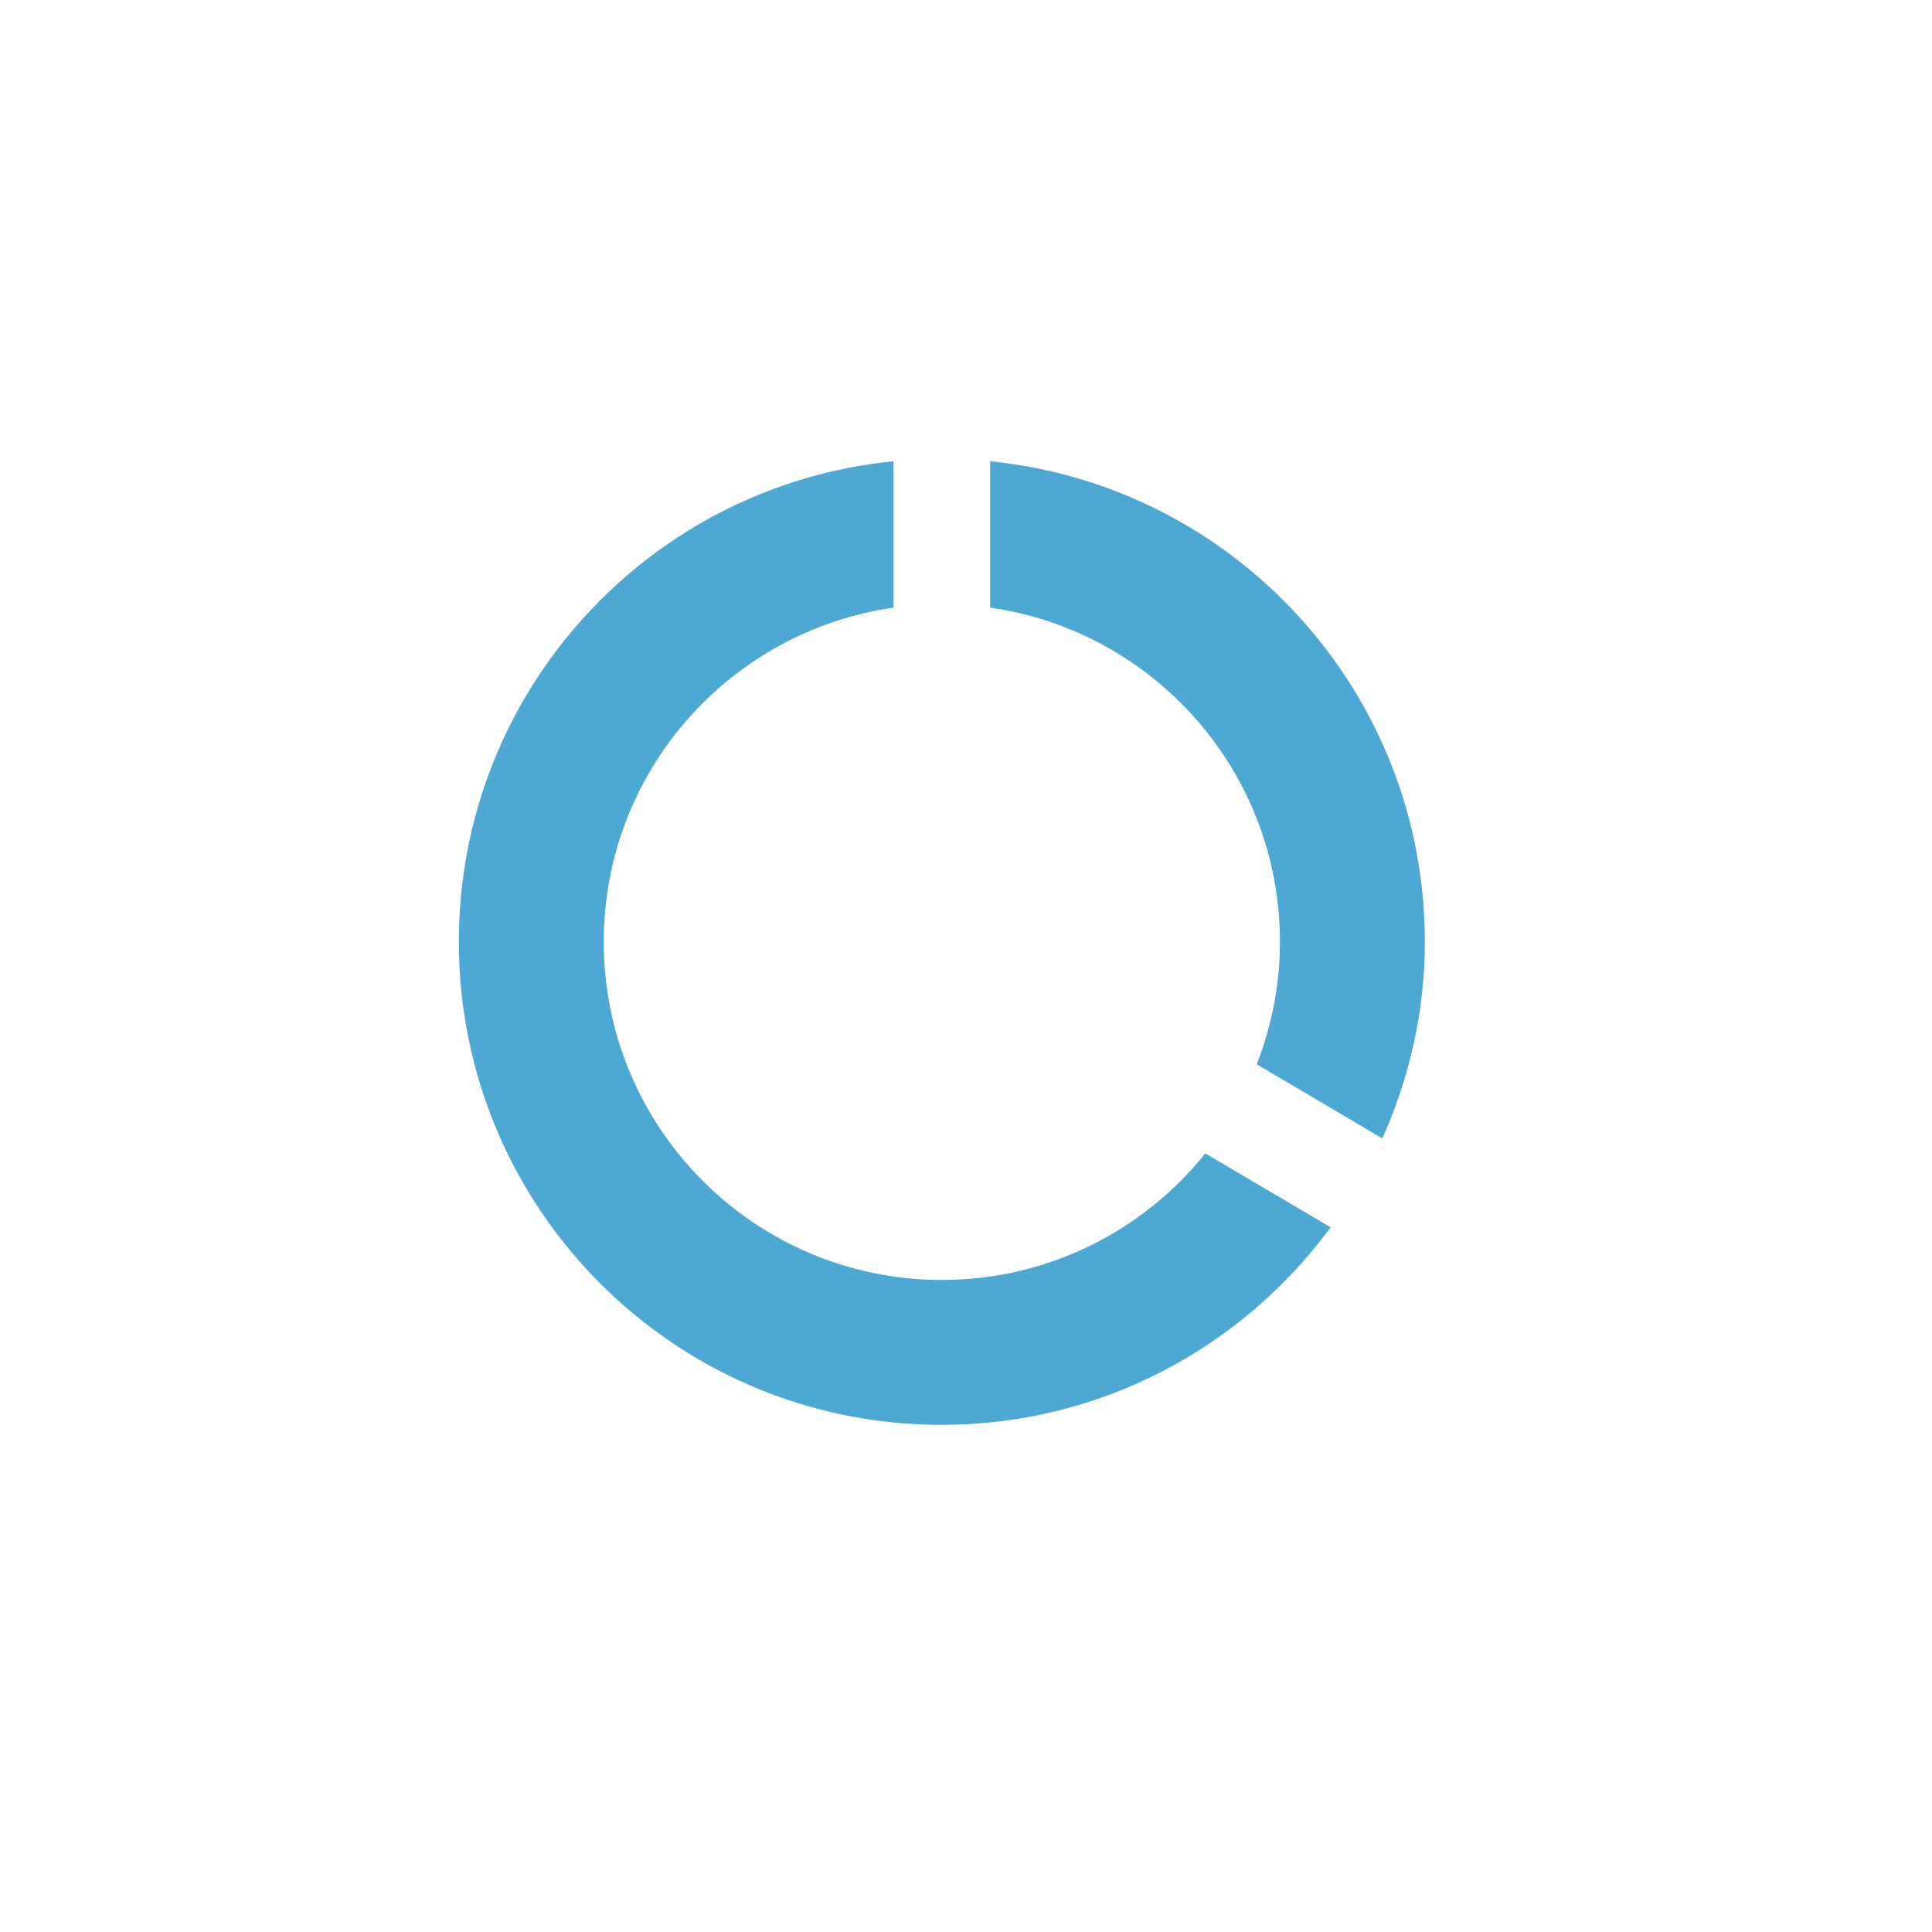
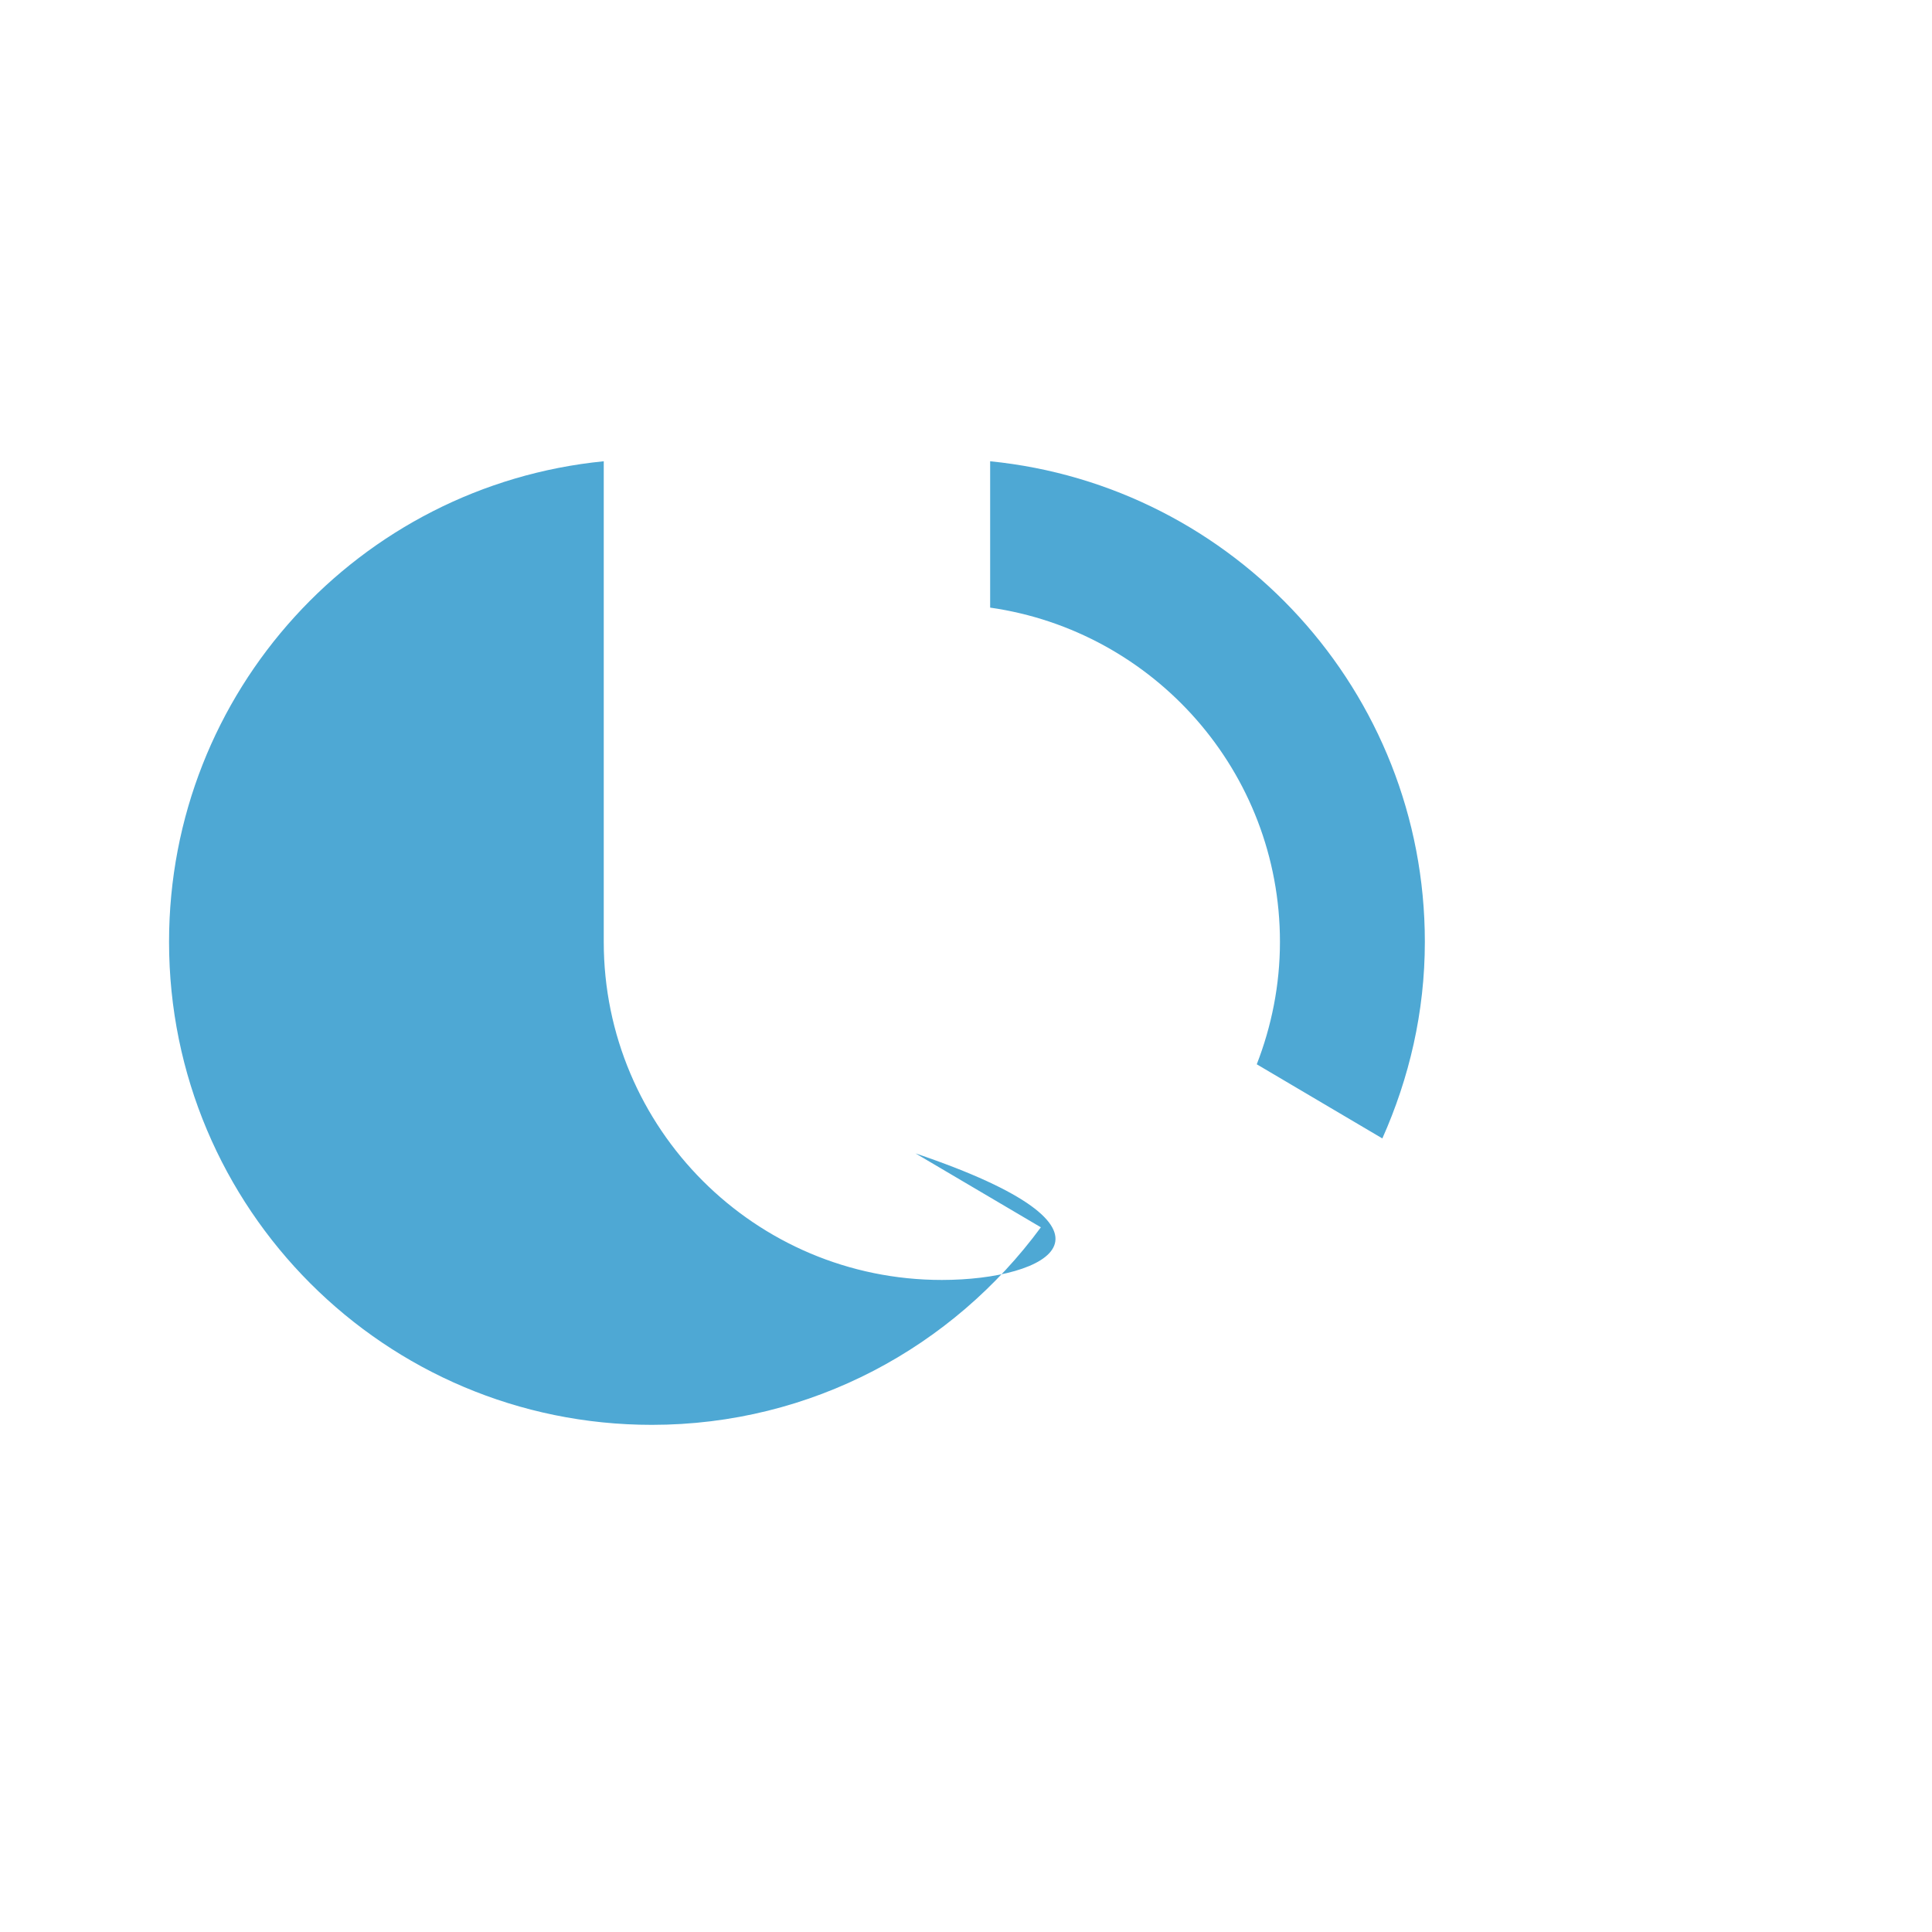
<svg xmlns="http://www.w3.org/2000/svg" version="1.1" id="Layer_1" x="0px" y="0px" width="80px" height="80px" viewBox="0 0 80 80" enable-background="new 0 0 80 80" xml:space="preserve">
-   <path fill="#4EA8D4" d="M41,19.1v6.06c6.78,0.97,12,6.79,12,13.84c0,1.79-0.35,3.5-0.96,5.07l5.2,3.07C58.35,44.65,59,41.91,59,39  C59,28.63,51.11,20.11,41,19.1z M39,53c-7.73,0-14-6.27-14-14c0-7.05,5.22-12.87,12-13.84V19.1c-10.12,1-18,9.53-18,19.9  c0,11.05,8.94,20,19.99,20c6.62,0,12.47-3.23,16.11-8.18l-5.19-3.06C47.35,50.95,43.42,53,39,53z" />
+   <path fill="#4EA8D4" d="M41,19.1v6.06c6.78,0.97,12,6.79,12,13.84c0,1.79-0.35,3.5-0.96,5.07l5.2,3.07C58.35,44.65,59,41.91,59,39  C59,28.63,51.11,20.11,41,19.1z M39,53c-7.73,0-14-6.27-14-14V19.1c-10.12,1-18,9.53-18,19.9  c0,11.05,8.94,20,19.99,20c6.62,0,12.47-3.23,16.11-8.18l-5.19-3.06C47.35,50.95,43.42,53,39,53z" />
</svg>